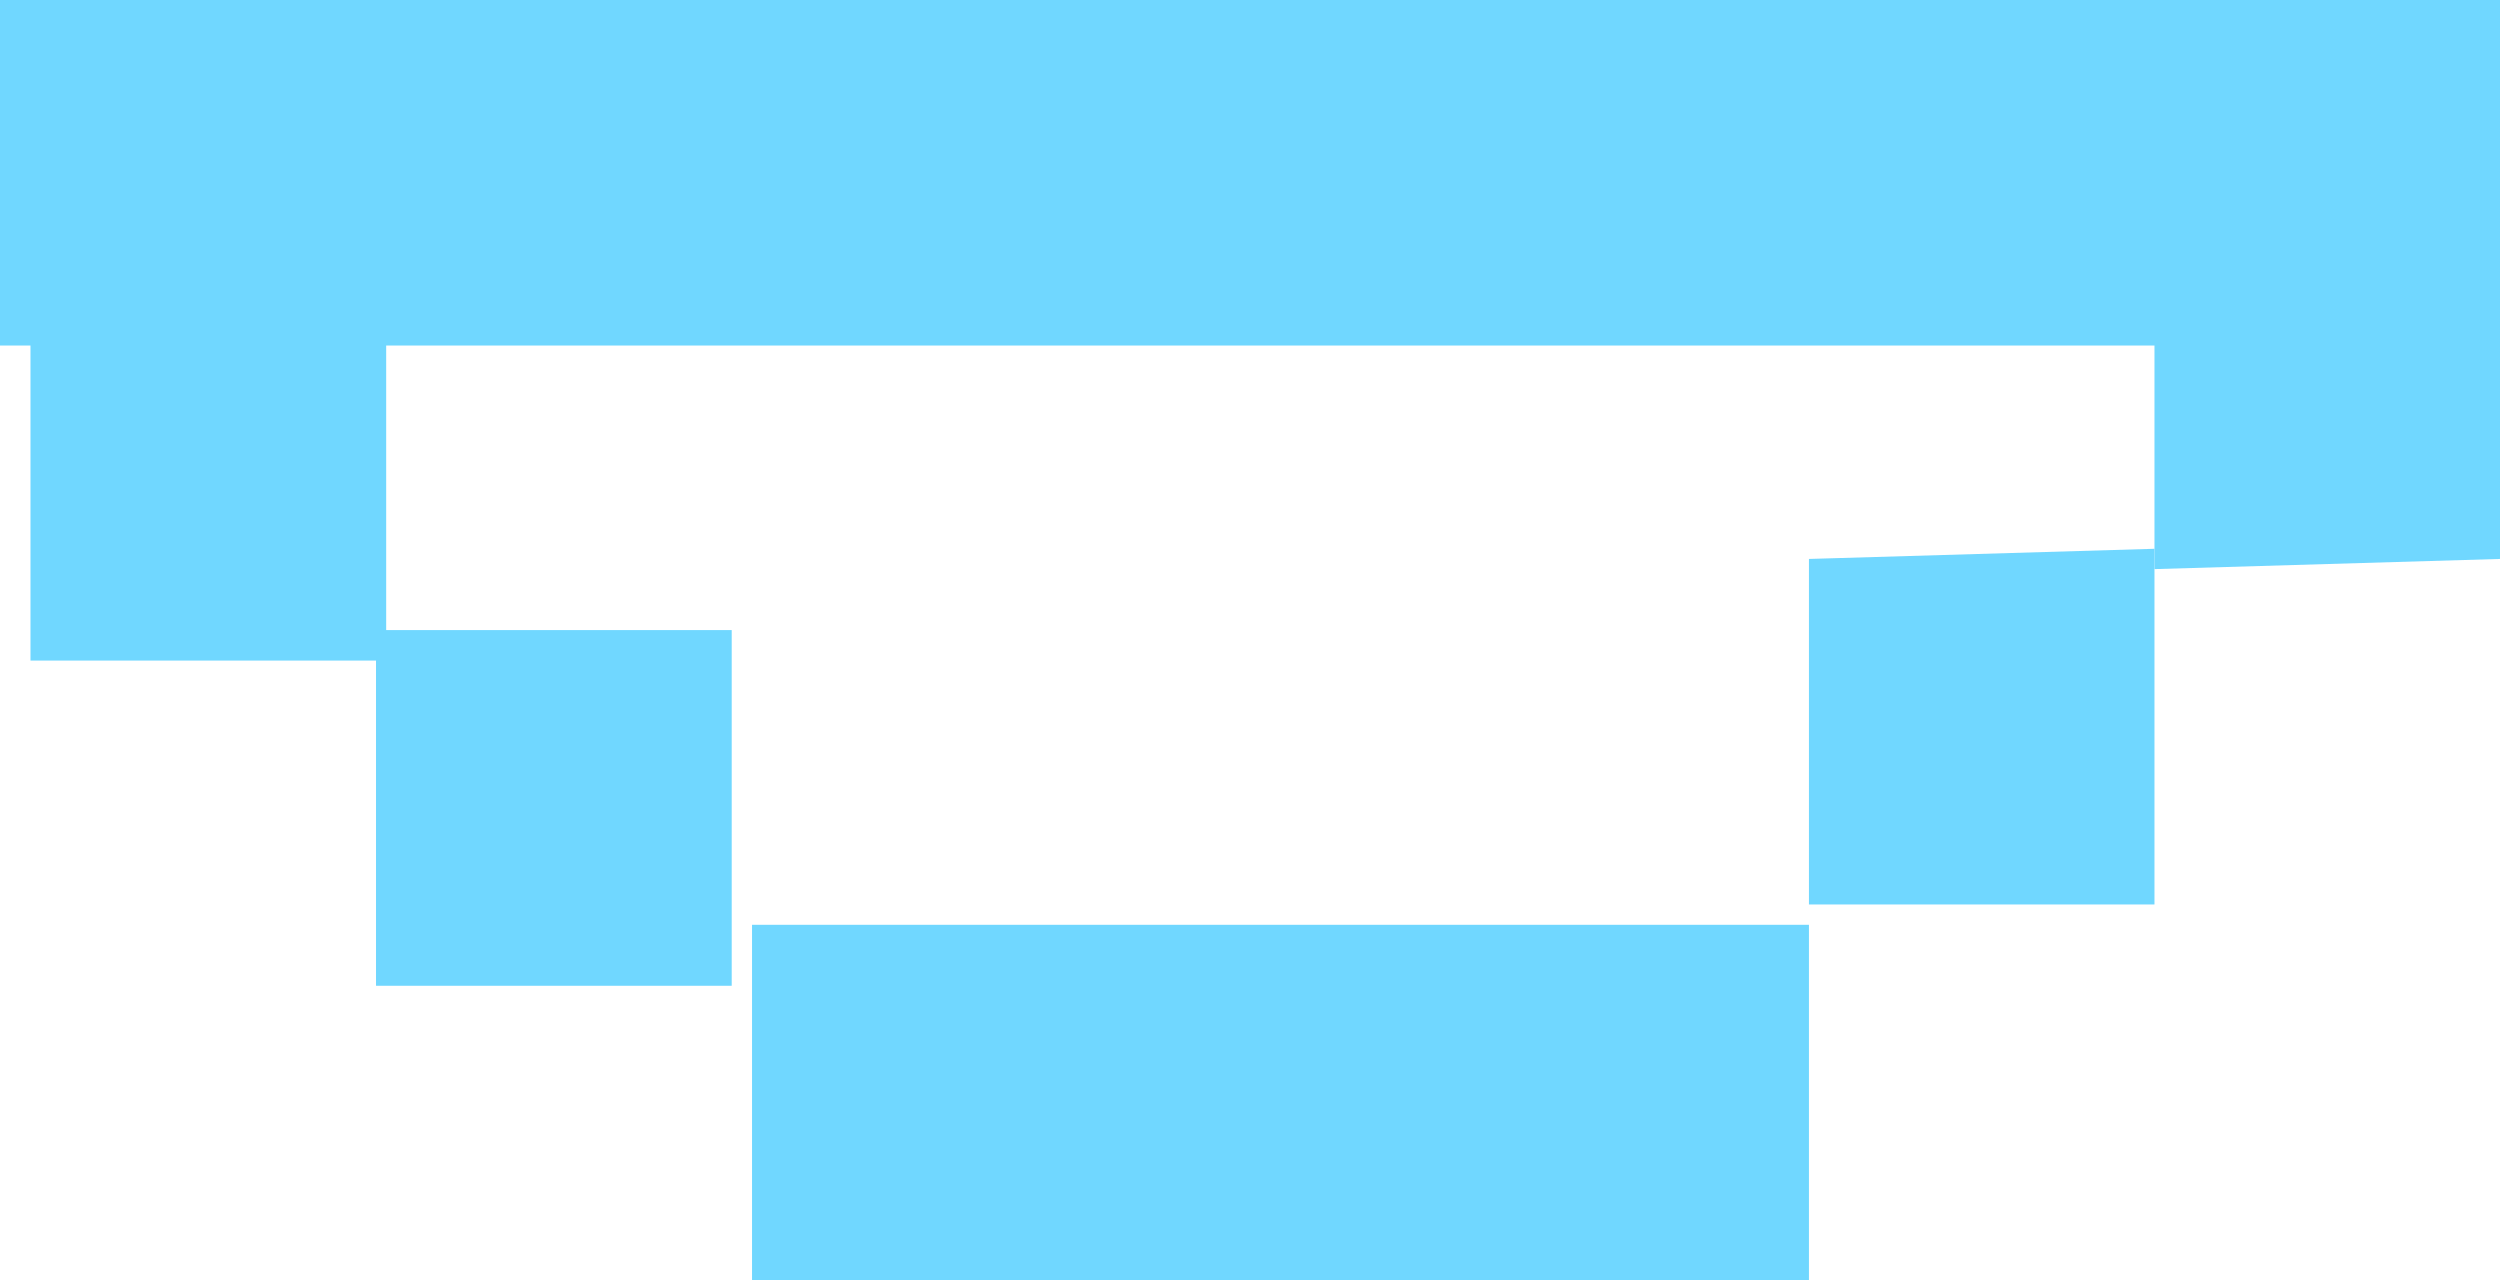
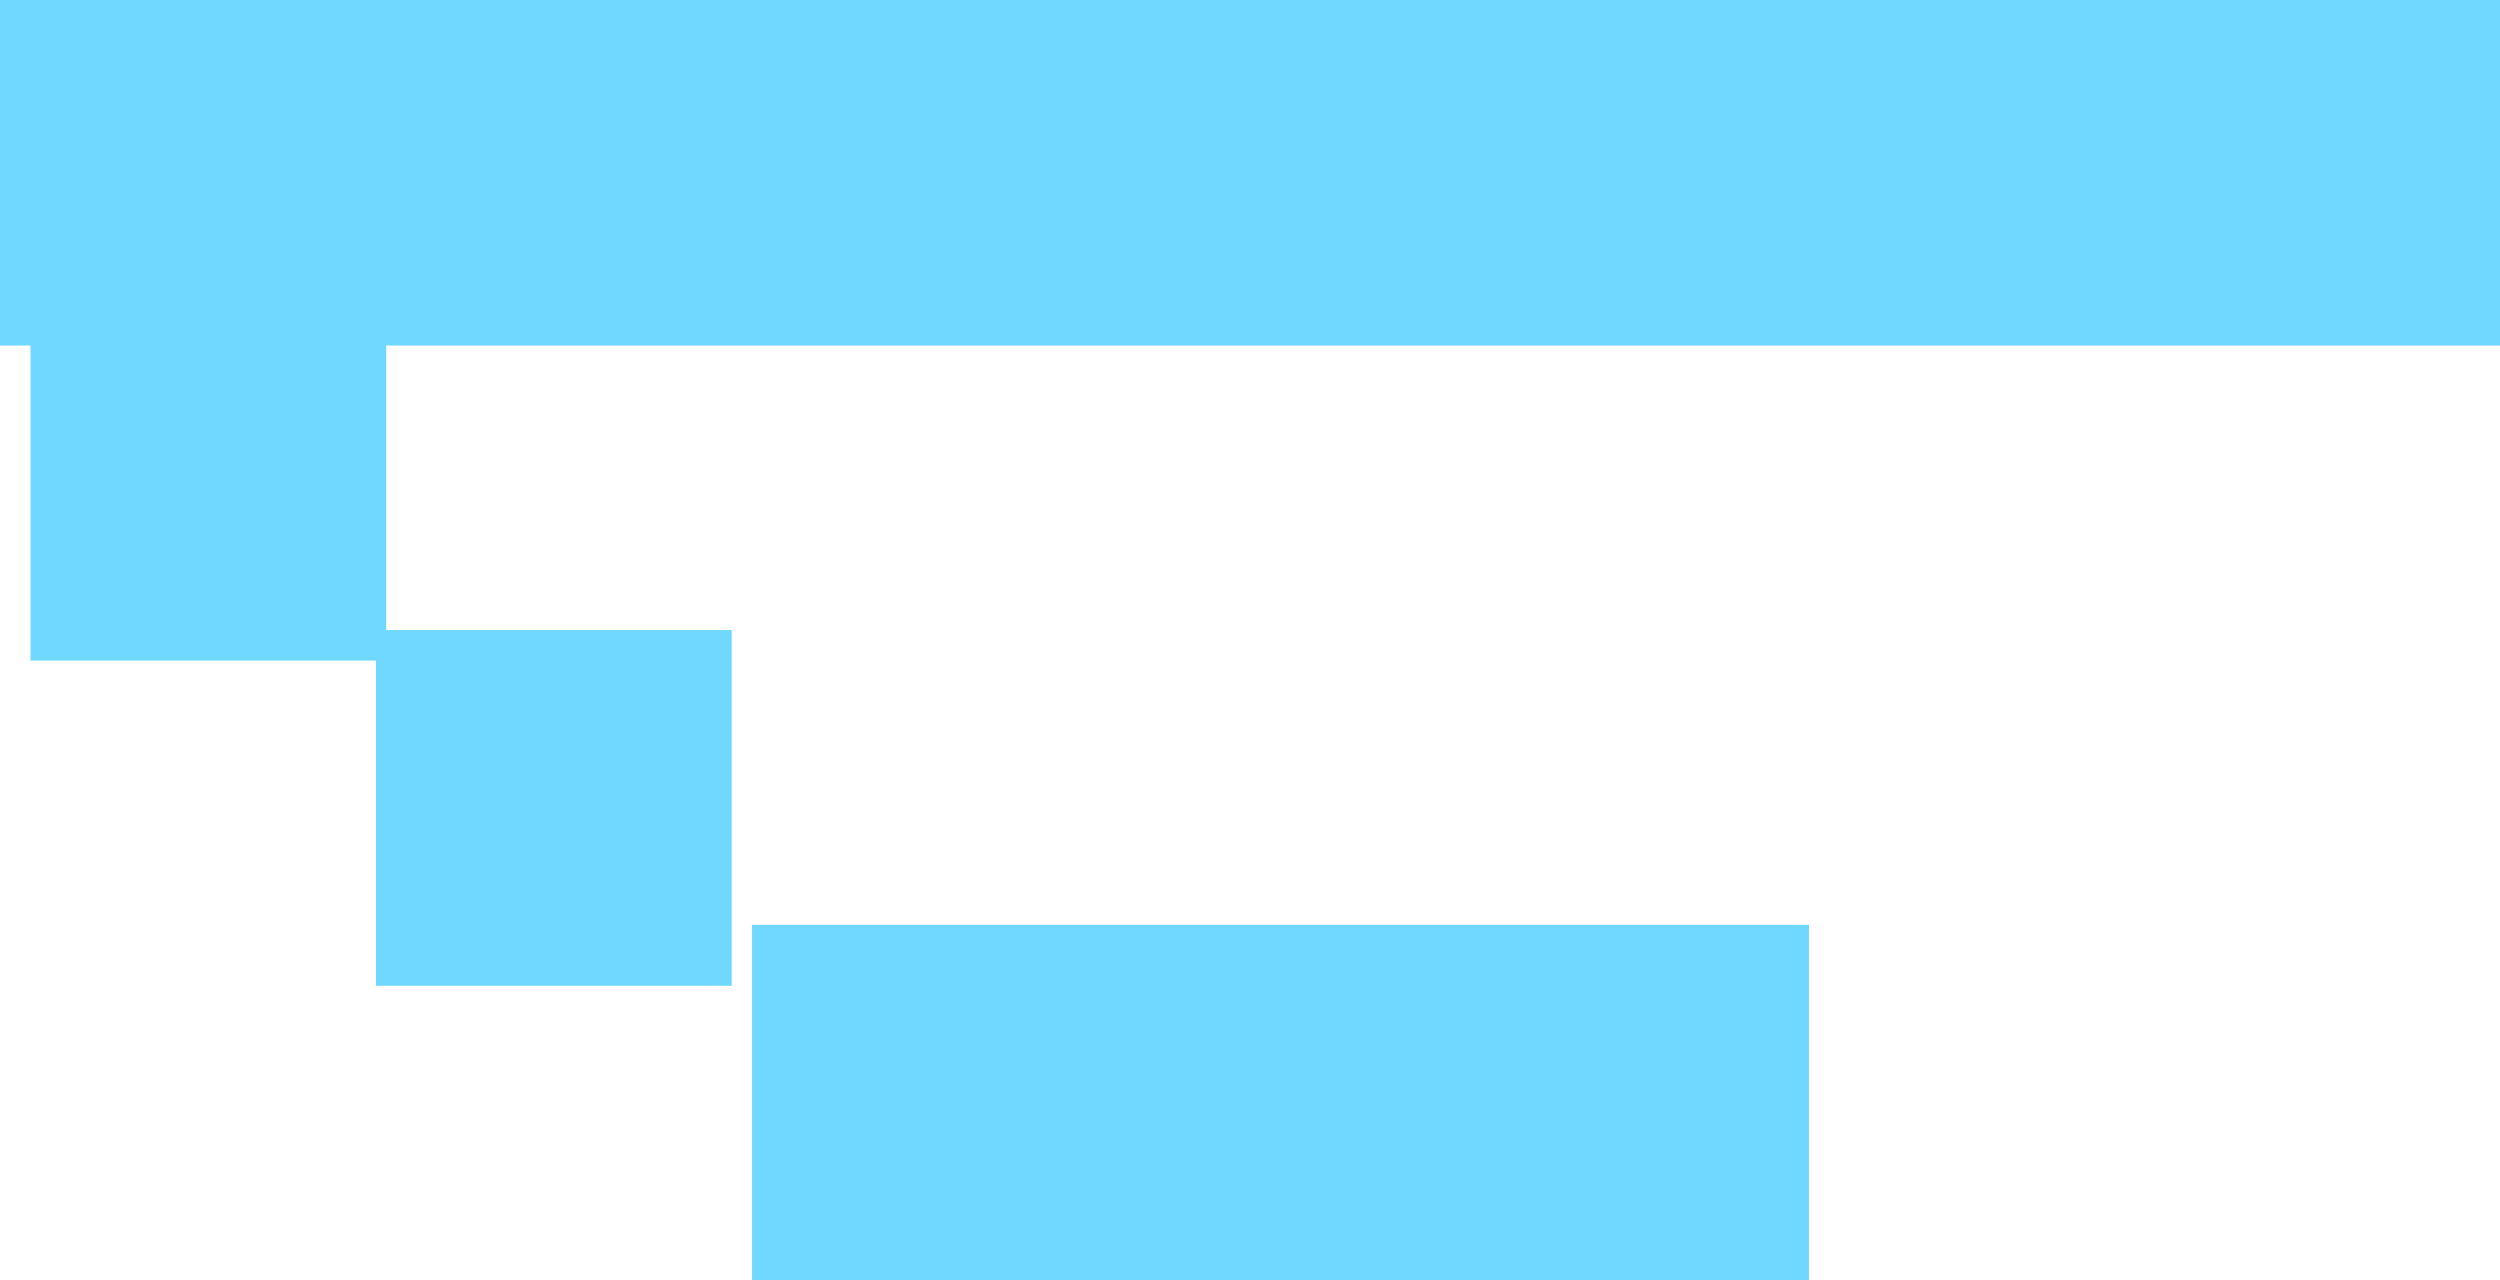
<svg xmlns="http://www.w3.org/2000/svg" height="6.3px" width="12.3px">
  <g transform="matrix(1.0, 0.0, 0.0, 1.0, 6.3, 2.95)">
    <path d="M-4.4 0.3 L-6.15 0.3 -6.15 -1.45 -4.4 -1.45 -4.4 0.3" fill="#70d7ff" fill-rule="evenodd" stroke="none" />
-     <path d="M4.3 -0.25 L4.3 1.5 2.6 1.5 2.6 -0.2 4.3 -0.25" fill="#70d7ff" fill-rule="evenodd" stroke="none" />
-     <path d="M6.0 -1.9 L6.0 -0.2 4.3 -0.15 4.3 -1.9 6.0 -1.9" fill="#70d7ff" fill-rule="evenodd" stroke="none" />
    <path d="M2.6 3.35 L-2.6 3.35 -2.6 1.6 2.6 1.6 2.6 3.35" fill="#70d7ff" fill-rule="evenodd" stroke="none" />
    <path d="M6.0 -1.25 L-6.3 -1.25 -6.3 -2.95 6.0 -2.95 6.0 -1.25" fill="#70d7ff" fill-rule="evenodd" stroke="none" />
    <path d="M-2.7 1.9 L-4.45 1.9 -4.45 0.15 -2.7 0.15 -2.7 1.9" fill="#70d7ff" fill-rule="evenodd" stroke="none" />
  </g>
</svg>